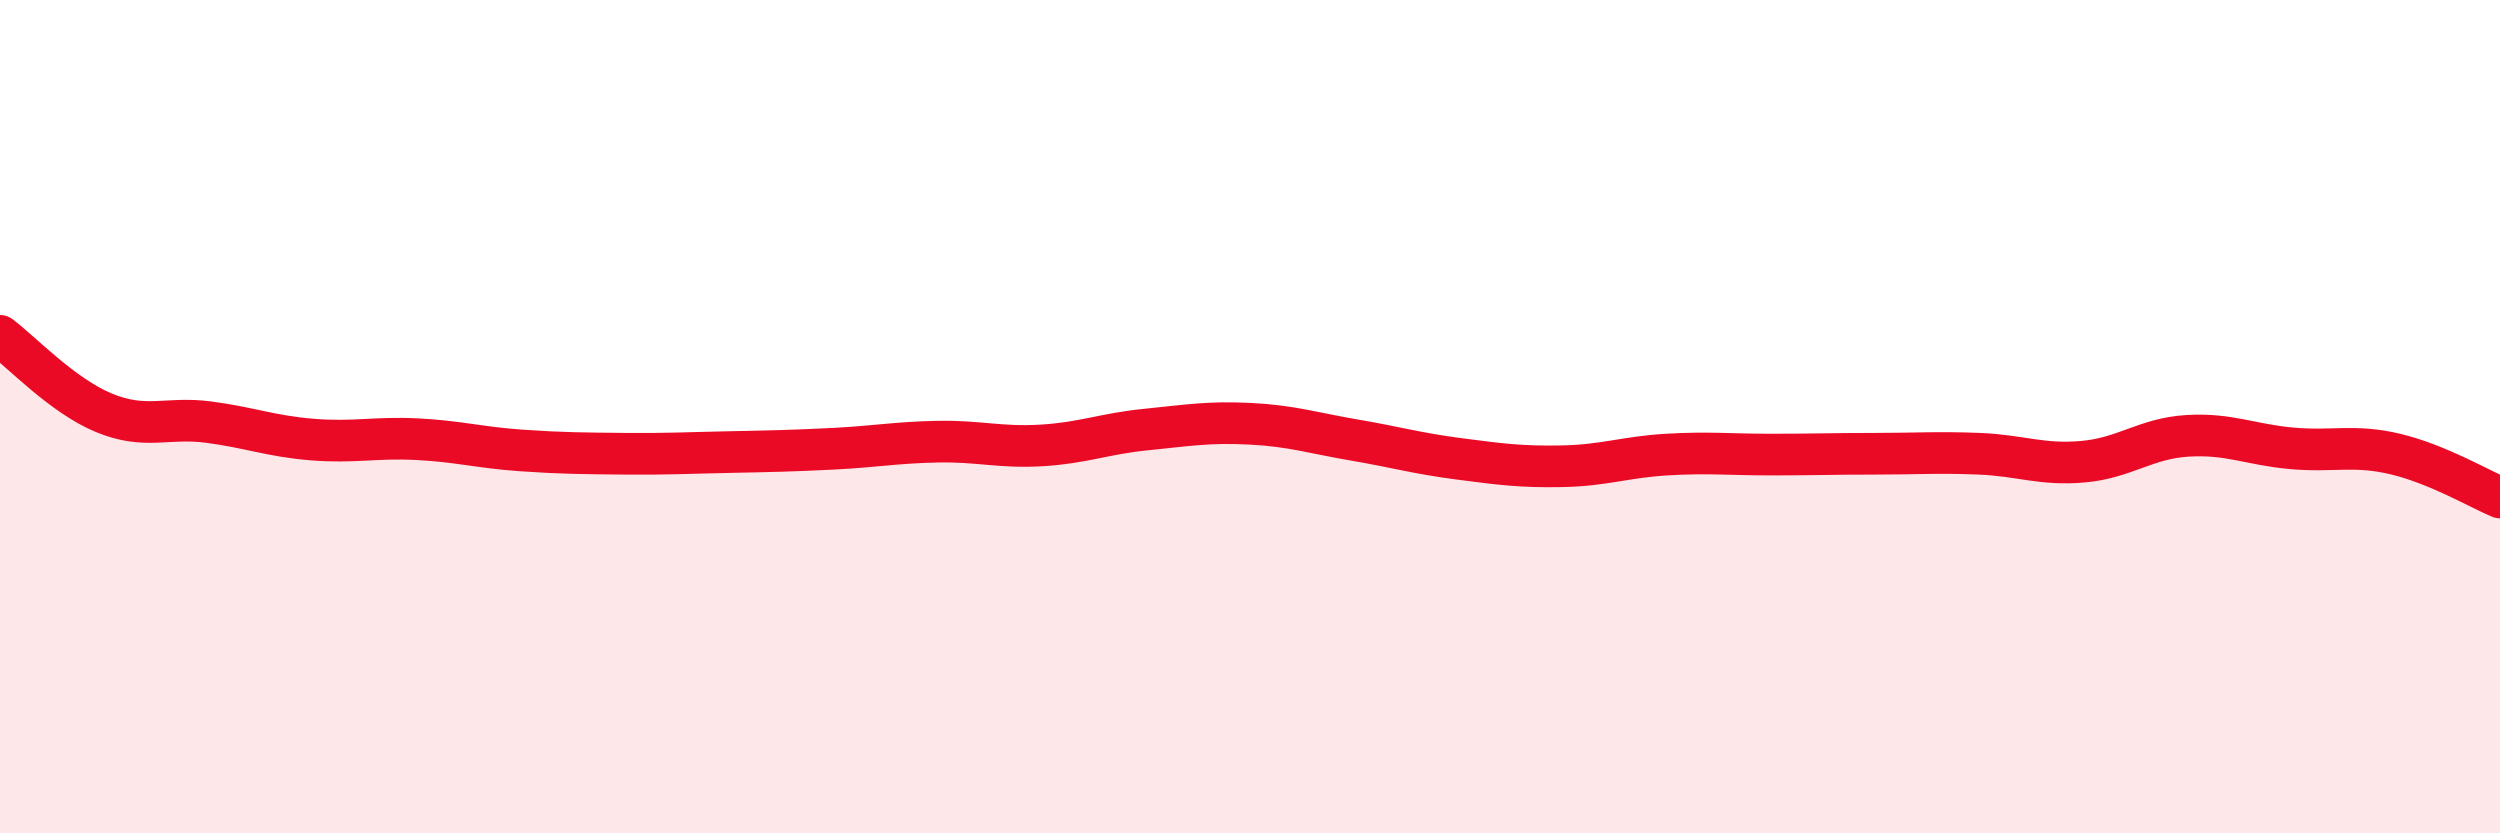
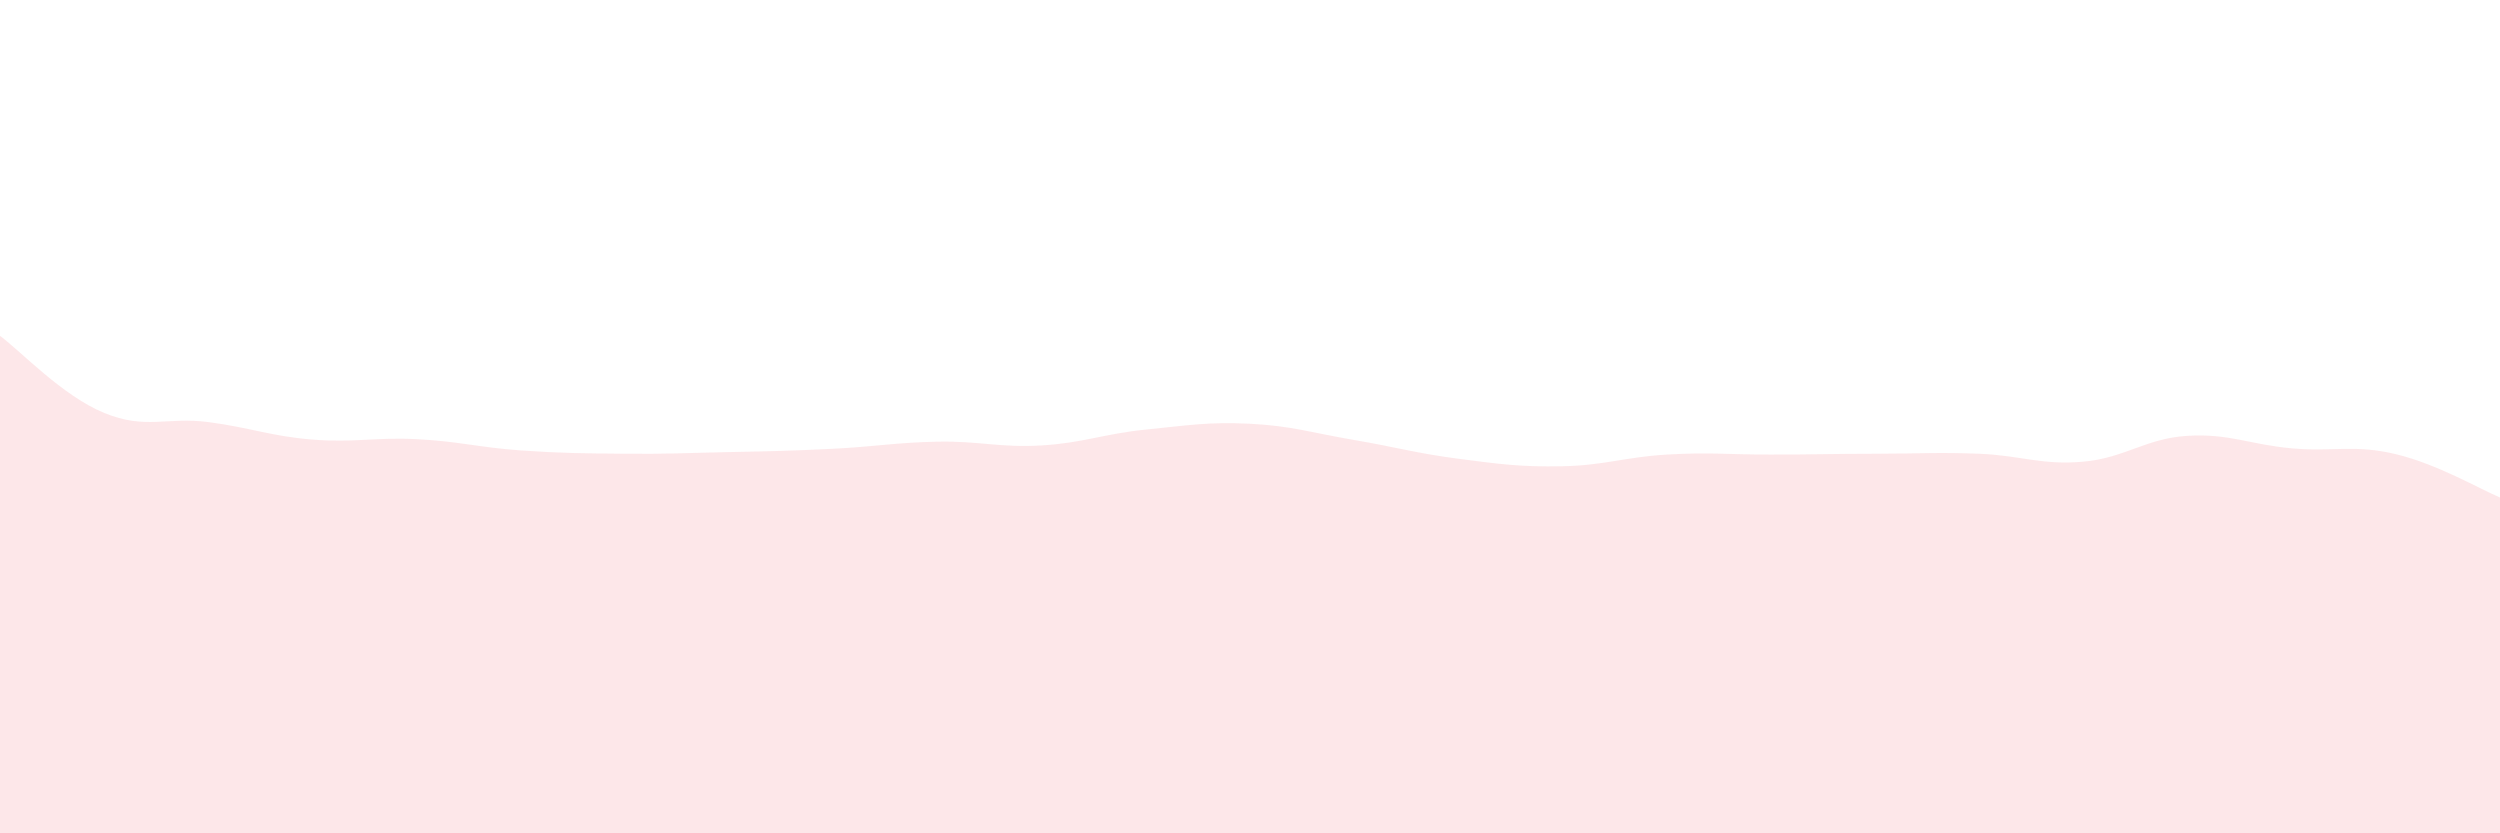
<svg xmlns="http://www.w3.org/2000/svg" width="60" height="20" viewBox="0 0 60 20">
  <path d="M 0,8.06 C 0.5,8.43 1.5,9.5 2.5,9.91 C 3.5,10.32 4,10 5,10.13 C 6,10.26 6.5,10.47 7.5,10.55 C 8.5,10.63 9,10.49 10,10.54 C 11,10.59 11.5,10.74 12.5,10.81 C 13.5,10.88 14,10.88 15,10.89 C 16,10.9 16.5,10.87 17.5,10.85 C 18.5,10.83 19,10.82 20,10.77 C 21,10.72 21.5,10.62 22.5,10.6 C 23.5,10.58 24,10.75 25,10.69 C 26,10.63 26.5,10.41 27.5,10.31 C 28.5,10.21 29,10.12 30,10.17 C 31,10.22 31.5,10.39 32.5,10.56 C 33.5,10.73 34,10.88 35,11.01 C 36,11.14 36.5,11.21 37.5,11.19 C 38.5,11.17 39,10.97 40,10.91 C 41,10.85 41.5,10.91 42.5,10.91 C 43.5,10.91 44,10.89 45,10.89 C 46,10.89 46.5,10.85 47.5,10.89 C 48.5,10.93 49,11.17 50,11.08 C 51,10.99 51.5,10.52 52.5,10.46 C 53.5,10.4 54,10.67 55,10.76 C 56,10.85 56.5,10.66 57.5,10.9 C 58.5,11.14 59.5,11.73 60,11.94L60 20L0 20Z" fill="#EB0A25" opacity="0.1" stroke-linecap="round" stroke-linejoin="round" />
-   <path d="M 0,8.06 C 0.5,8.43 1.5,9.5 2.5,9.91 C 3.5,10.32 4,10 5,10.13 C 6,10.26 6.5,10.47 7.5,10.55 C 8.5,10.63 9,10.49 10,10.54 C 11,10.59 11.5,10.74 12.5,10.81 C 13.5,10.88 14,10.88 15,10.89 C 16,10.9 16.5,10.87 17.5,10.85 C 18.5,10.83 19,10.82 20,10.77 C 21,10.72 21.5,10.62 22.5,10.6 C 23.5,10.58 24,10.75 25,10.69 C 26,10.63 26.5,10.41 27.5,10.31 C 28.5,10.21 29,10.12 30,10.17 C 31,10.22 31.5,10.39 32.5,10.56 C 33.5,10.73 34,10.88 35,11.01 C 36,11.14 36.5,11.21 37.5,11.19 C 38.5,11.17 39,10.97 40,10.91 C 41,10.85 41.5,10.91 42.5,10.91 C 43.5,10.91 44,10.89 45,10.89 C 46,10.89 46.5,10.85 47.5,10.89 C 48.5,10.93 49,11.17 50,11.08 C 51,10.99 51.5,10.52 52.5,10.46 C 53.5,10.4 54,10.67 55,10.76 C 56,10.85 56.5,10.66 57.5,10.9 C 58.5,11.14 59.5,11.73 60,11.94" stroke="#EB0A25" stroke-width="1" fill="none" stroke-linecap="round" stroke-linejoin="round" />
</svg>